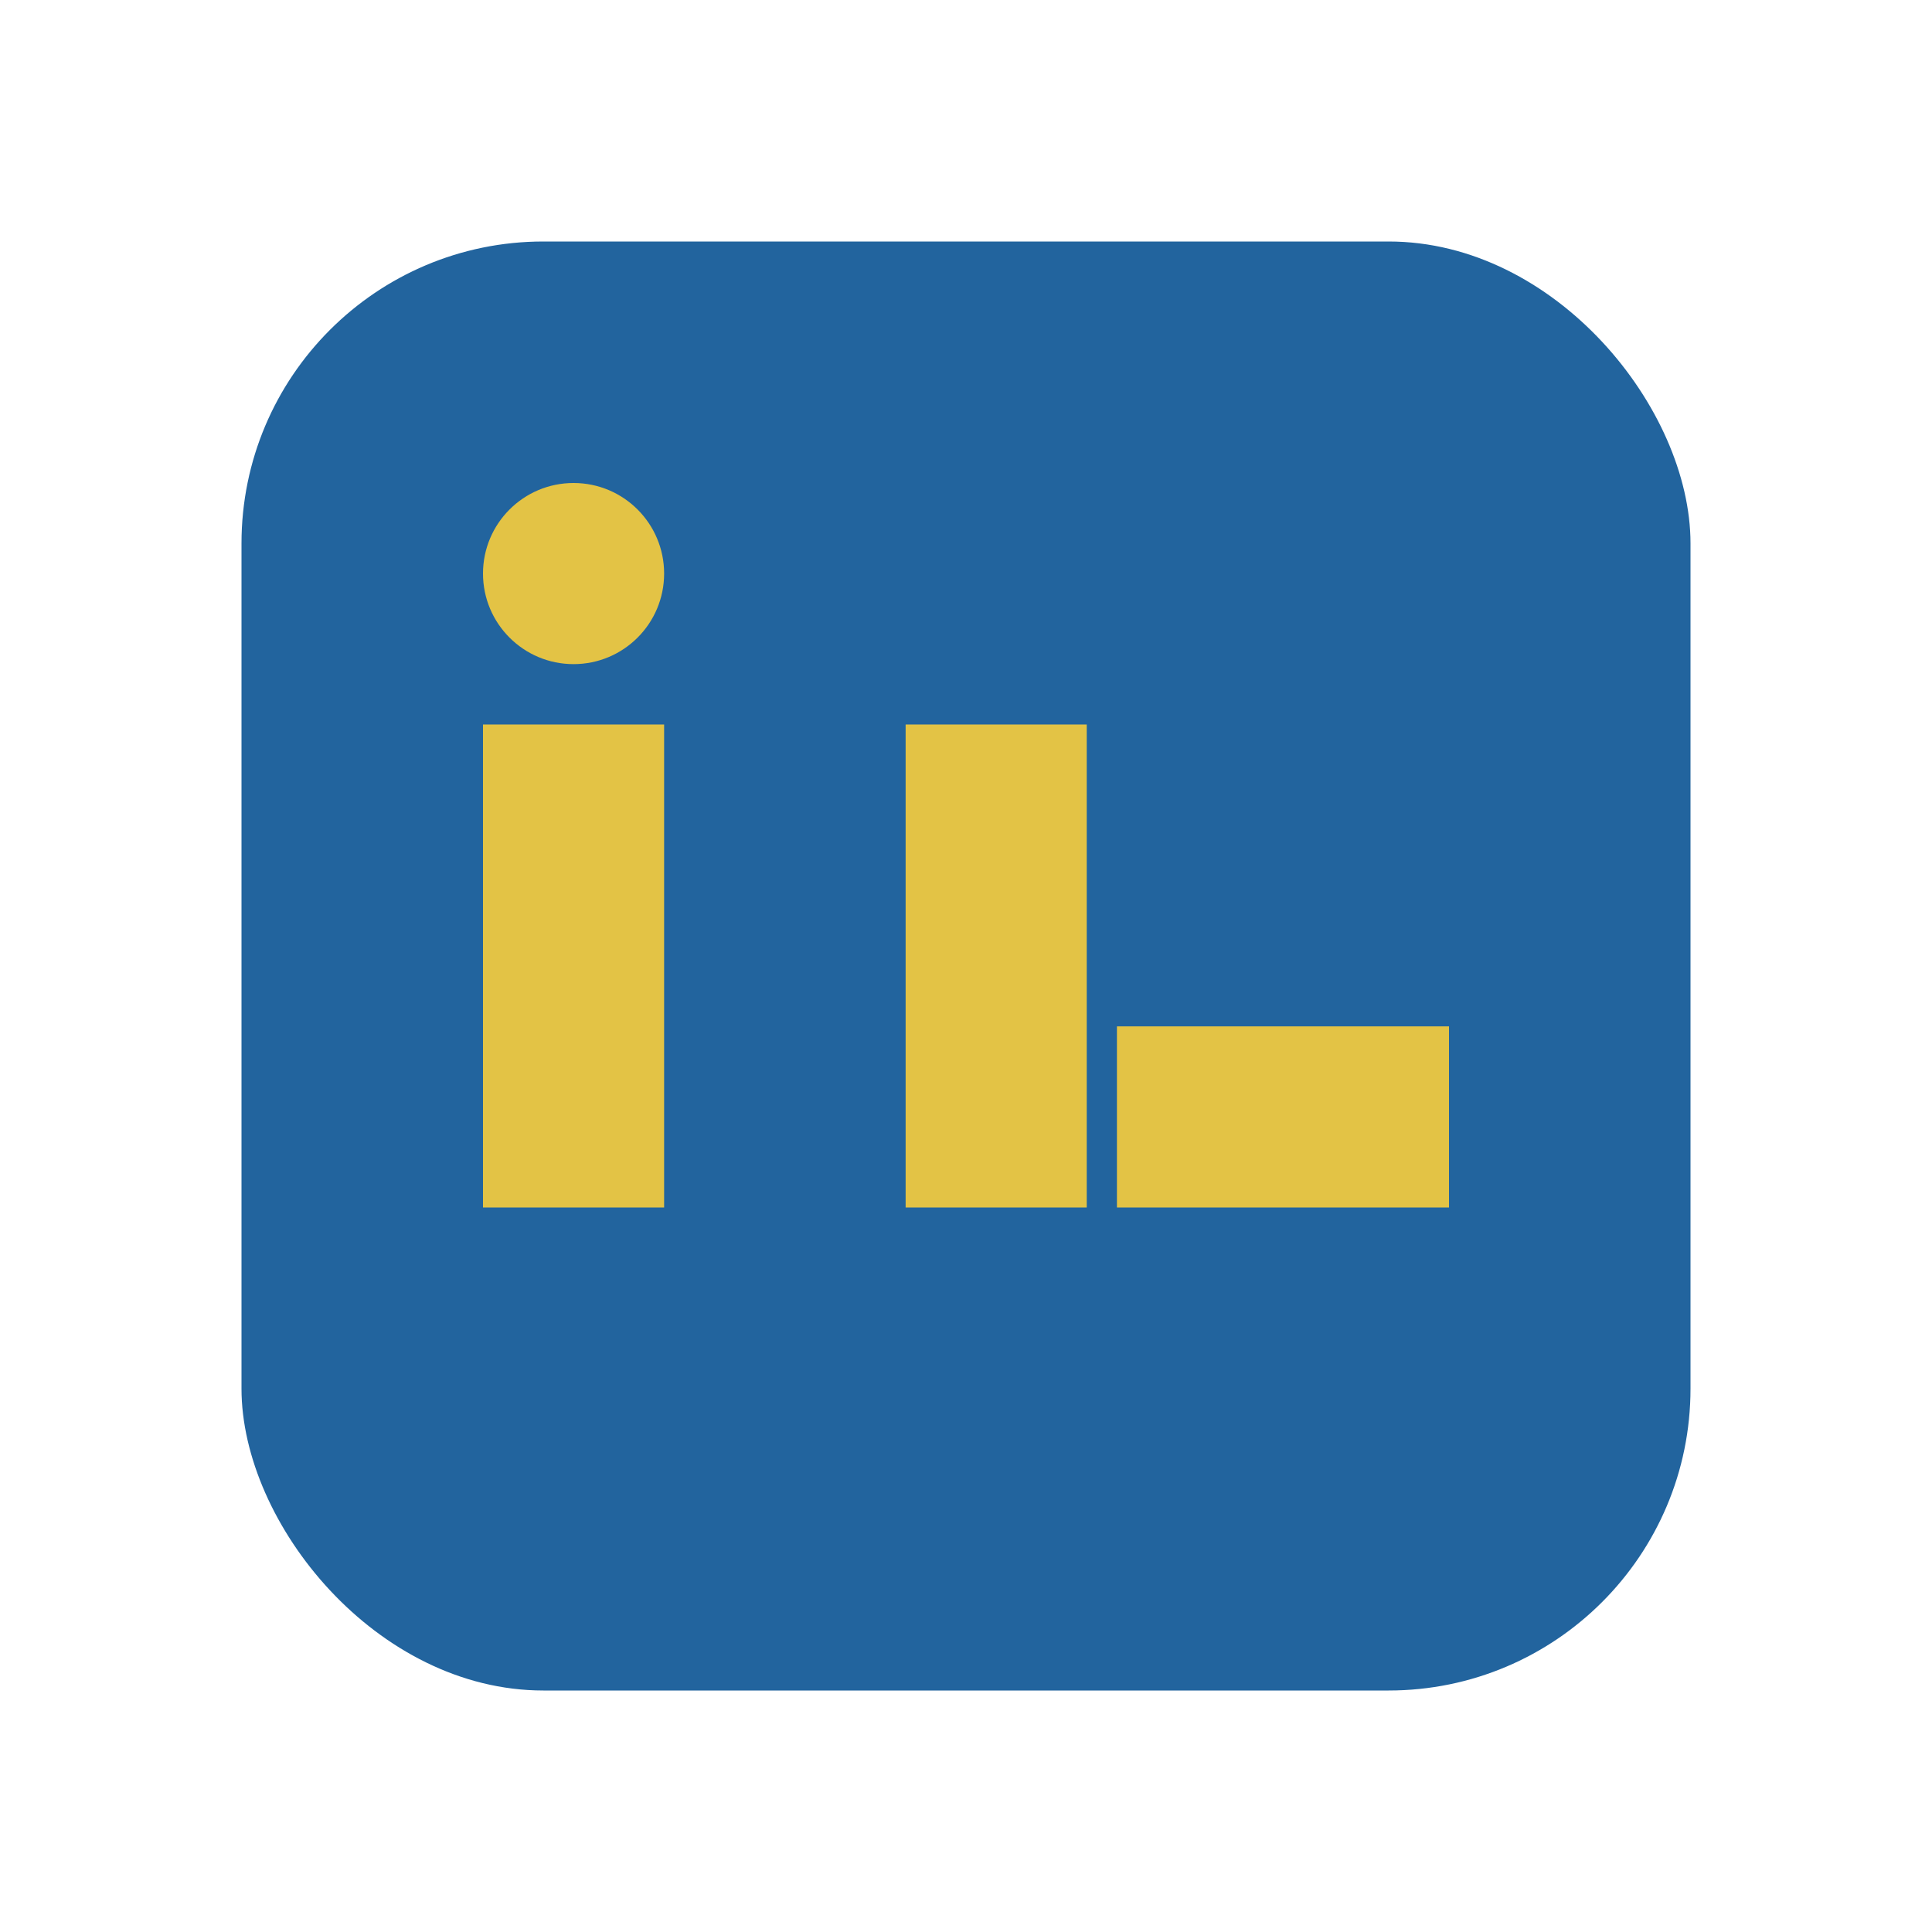
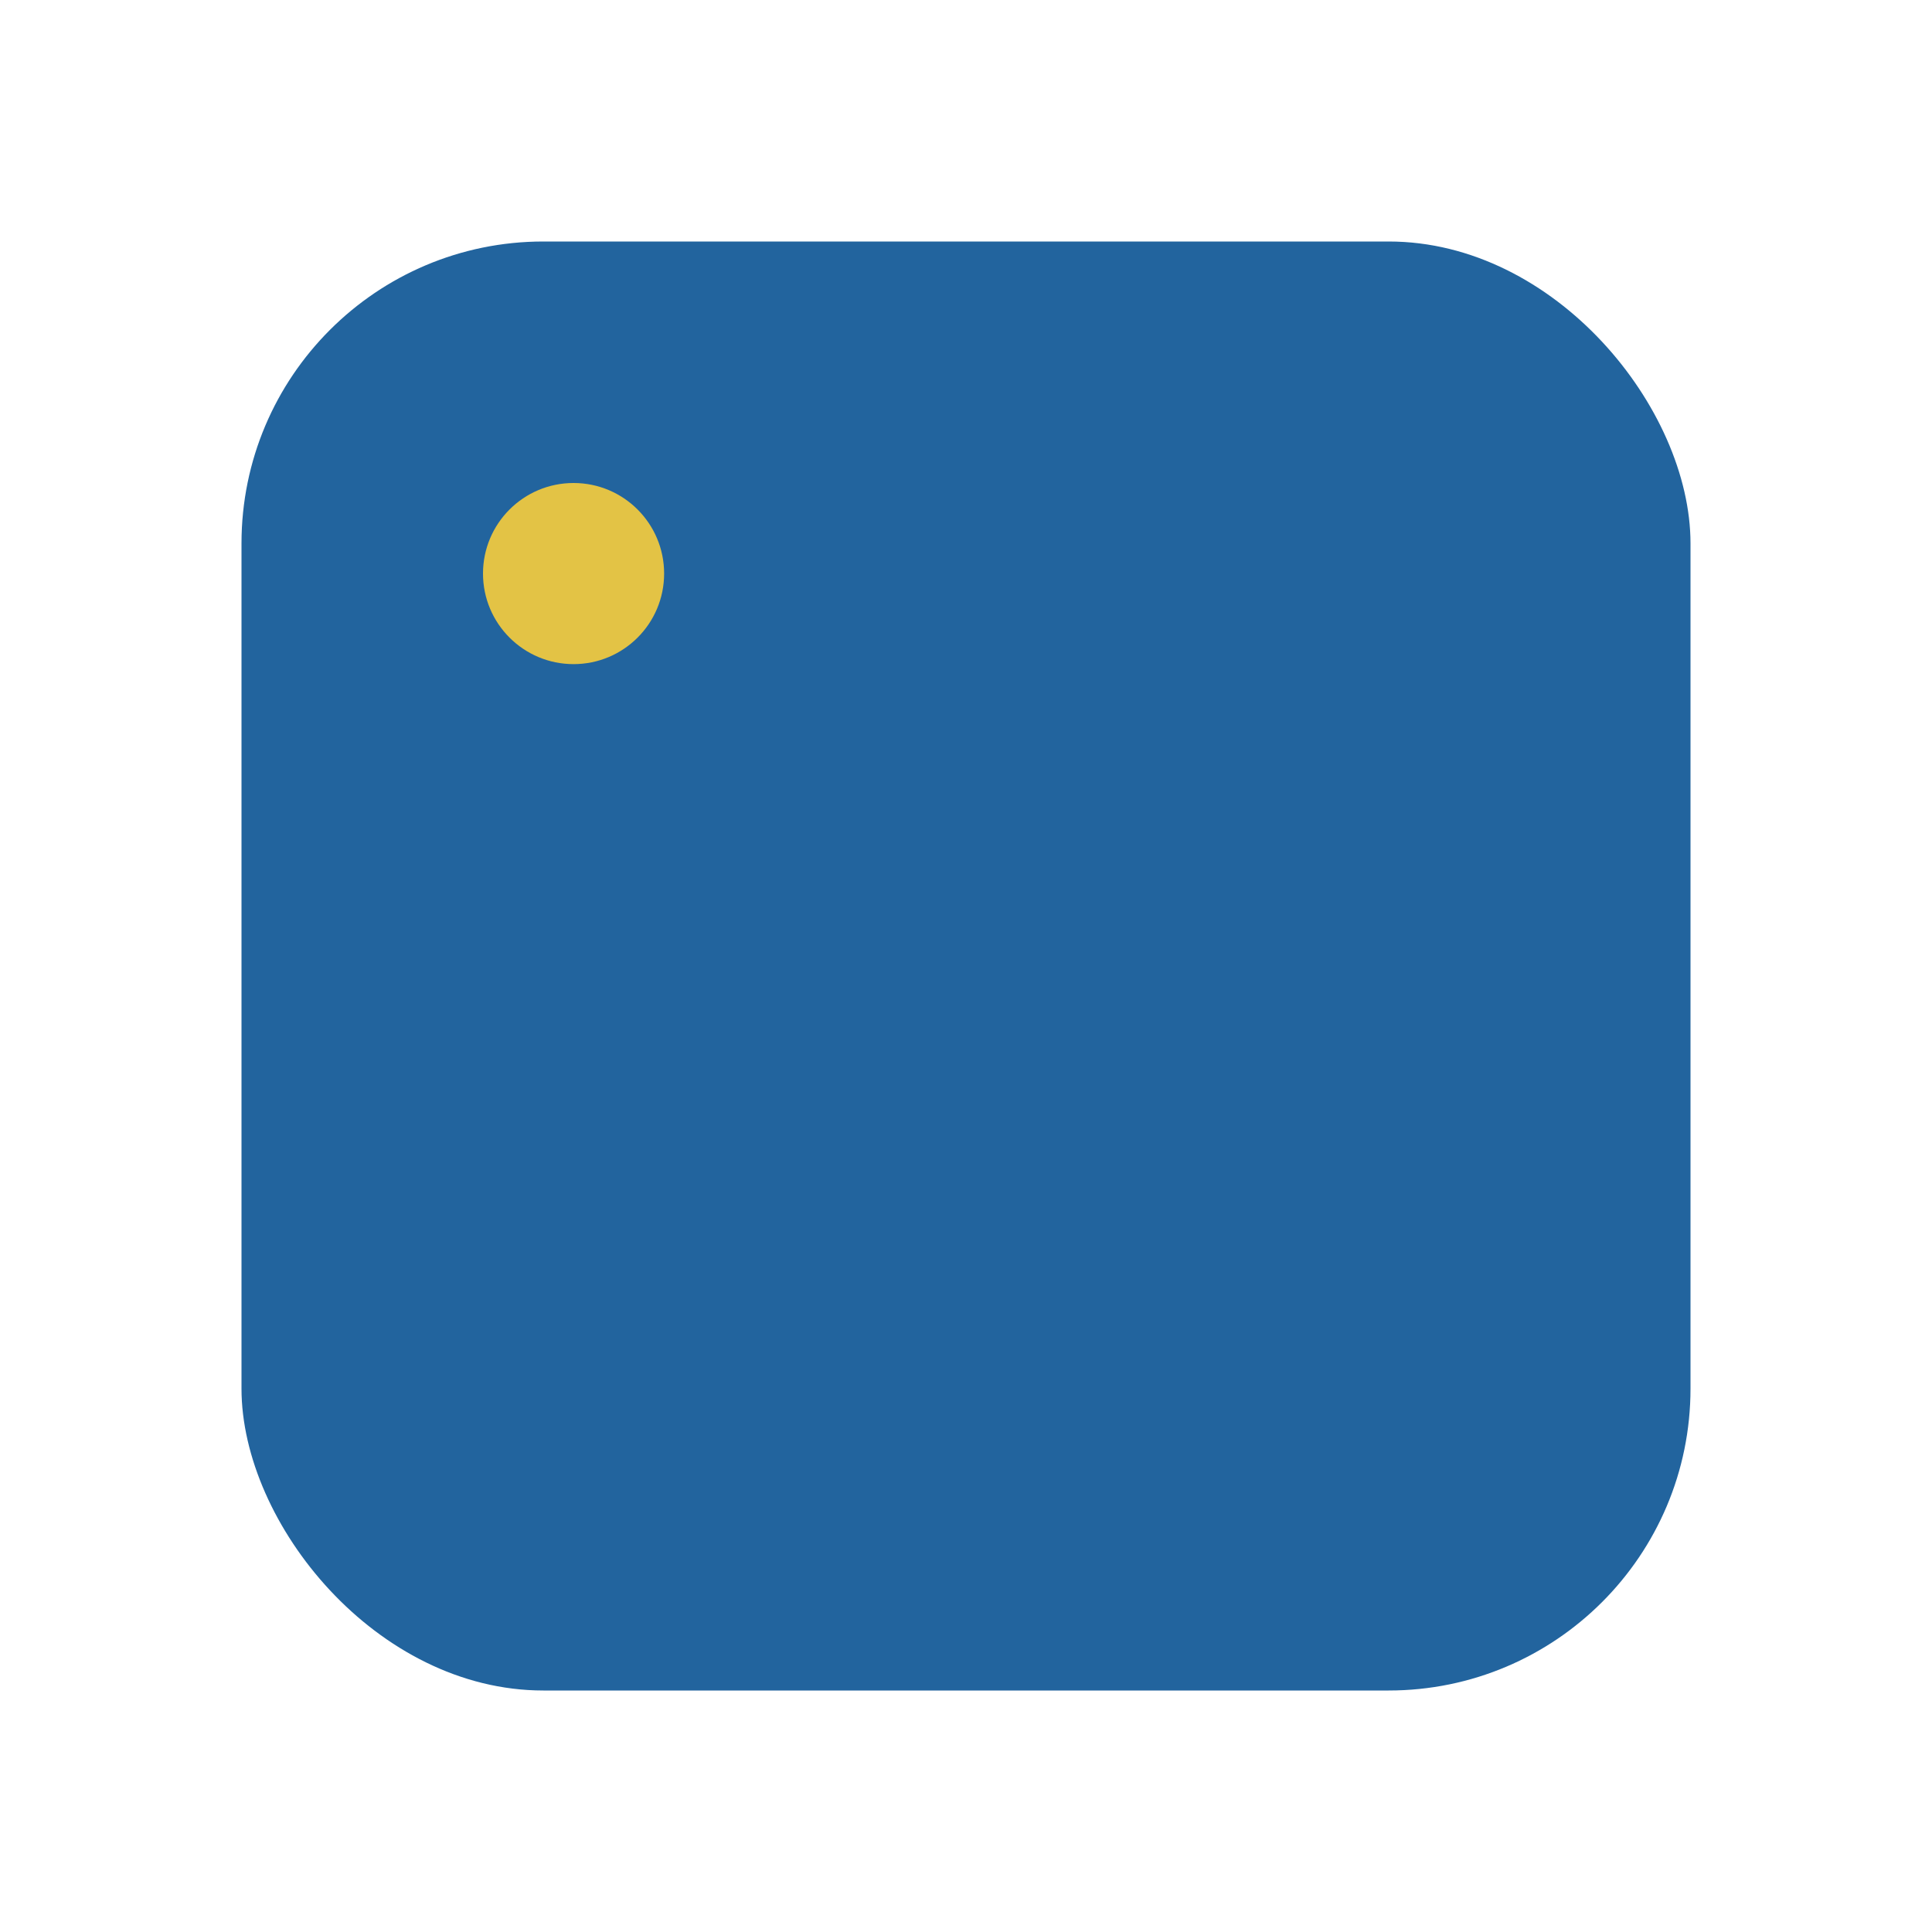
<svg xmlns="http://www.w3.org/2000/svg" width="32" height="32" viewBox="0 0 32 32">
  <rect x="4" y="4" width="24" height="24" rx="5" fill="#22649e" />
-   <rect x="8" y="12" width="3" height="8" fill="#e3c345" />
  <circle cx="9.5" cy="9.5" r="1.5" fill="#e3c345" />
-   <rect x="15" y="12" width="3" height="8" fill="#e3c345" />
-   <rect x="18.5" y="17" width="5.5" height="3" fill="#e3c345" />
</svg>